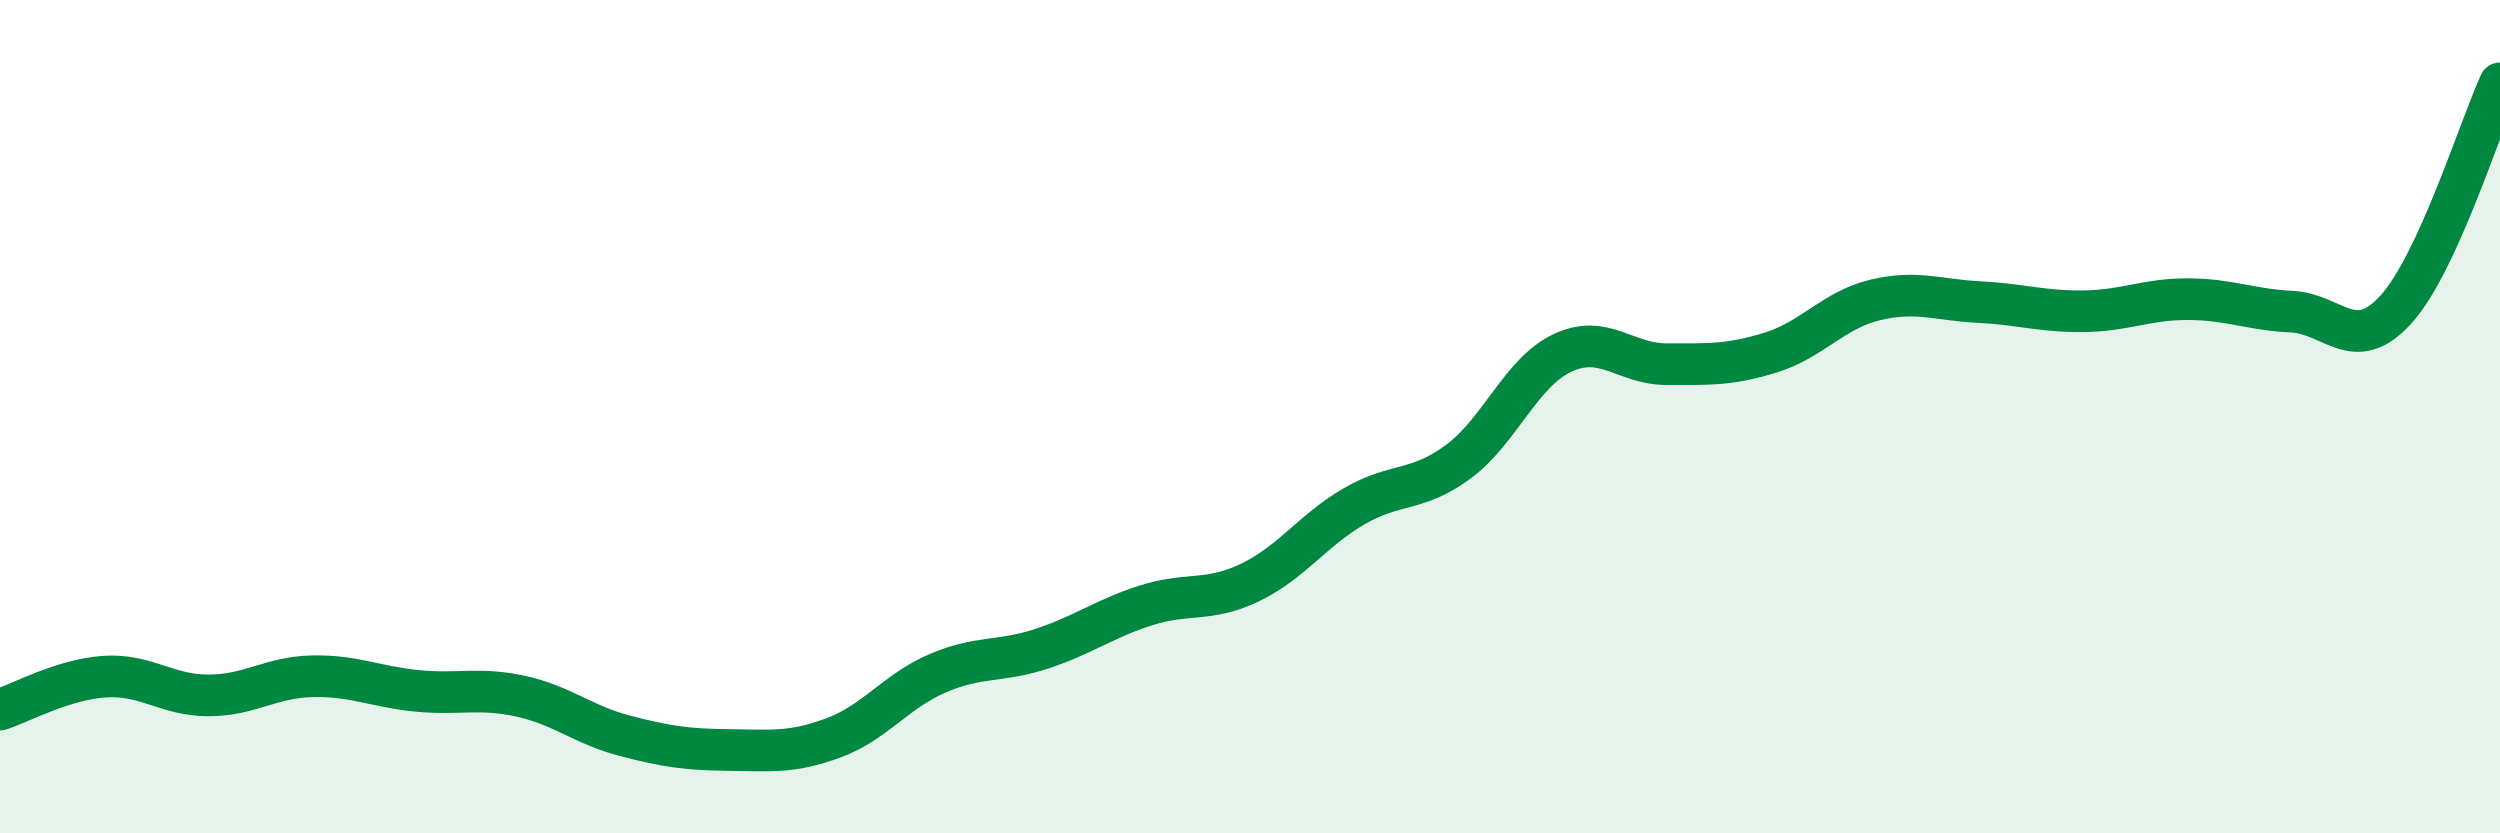
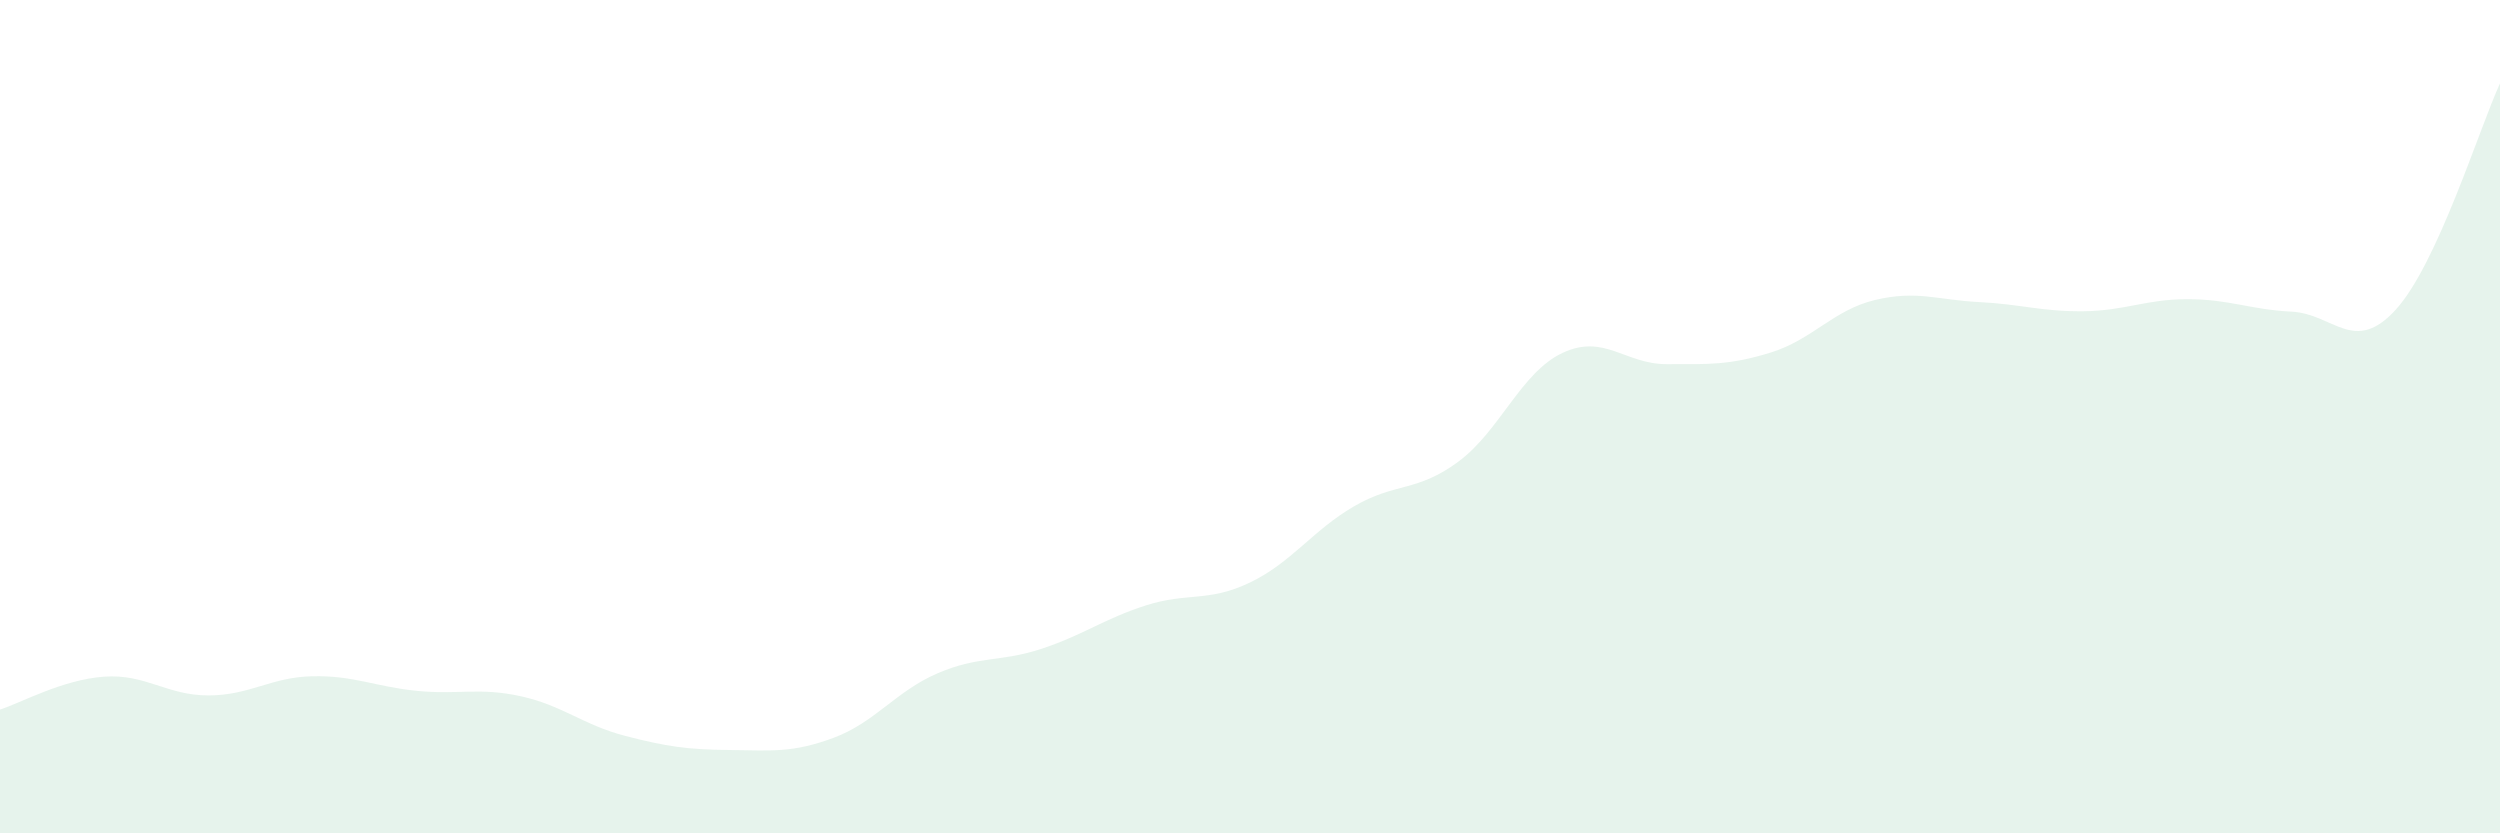
<svg xmlns="http://www.w3.org/2000/svg" width="60" height="20" viewBox="0 0 60 20">
  <path d="M 0,17.03 C 0.5,16.87 1.5,16.31 2.5,16.24 C 3.5,16.17 4,16.69 5,16.69 C 6,16.69 6.5,16.25 7.5,16.23 C 8.5,16.21 9,16.48 10,16.58 C 11,16.68 11.5,16.49 12.5,16.71 C 13.5,16.93 14,17.4 15,17.66 C 16,17.92 16.5,17.99 17.5,18 C 18.5,18.01 19,18.08 20,17.71 C 21,17.34 21.5,16.59 22.5,16.16 C 23.5,15.73 24,15.9 25,15.57 C 26,15.24 26.5,14.85 27.5,14.53 C 28.5,14.21 29,14.46 30,13.98 C 31,13.5 31.5,12.73 32.5,12.15 C 33.5,11.57 34,11.82 35,11.08 C 36,10.34 36.5,8.94 37.5,8.47 C 38.5,8 39,8.74 40,8.74 C 41,8.74 41.5,8.77 42.5,8.46 C 43.5,8.15 44,7.44 45,7.2 C 46,6.96 46.5,7.2 47.5,7.25 C 48.5,7.3 49,7.48 50,7.47 C 51,7.46 51.5,7.18 52.5,7.18 C 53.5,7.18 54,7.43 55,7.48 C 56,7.53 56.5,8.53 57.5,7.43 C 58.5,6.33 59.5,3.09 60,2L60 20L0 20Z" fill="#008740" opacity="0.1" stroke-linecap="round" stroke-linejoin="round" />
-   <path d="M 0,17.03 C 0.5,16.87 1.5,16.31 2.5,16.24 C 3.5,16.17 4,16.69 5,16.69 C 6,16.69 6.5,16.25 7.5,16.23 C 8.5,16.21 9,16.48 10,16.58 C 11,16.68 11.5,16.49 12.5,16.71 C 13.5,16.93 14,17.4 15,17.66 C 16,17.92 16.5,17.99 17.5,18 C 18.5,18.01 19,18.08 20,17.71 C 21,17.34 21.5,16.59 22.5,16.16 C 23.5,15.73 24,15.9 25,15.57 C 26,15.24 26.5,14.85 27.5,14.53 C 28.5,14.21 29,14.46 30,13.98 C 31,13.5 31.5,12.73 32.5,12.15 C 33.5,11.57 34,11.82 35,11.08 C 36,10.34 36.5,8.94 37.5,8.47 C 38.5,8 39,8.74 40,8.74 C 41,8.74 41.5,8.77 42.5,8.46 C 43.5,8.15 44,7.44 45,7.2 C 46,6.96 46.5,7.2 47.5,7.25 C 48.5,7.3 49,7.48 50,7.47 C 51,7.46 51.5,7.18 52.5,7.18 C 53.5,7.18 54,7.43 55,7.48 C 56,7.53 56.5,8.53 57.5,7.43 C 58.5,6.33 59.5,3.09 60,2" stroke="#008740" stroke-width="1" fill="none" stroke-linecap="round" stroke-linejoin="round" />
</svg>